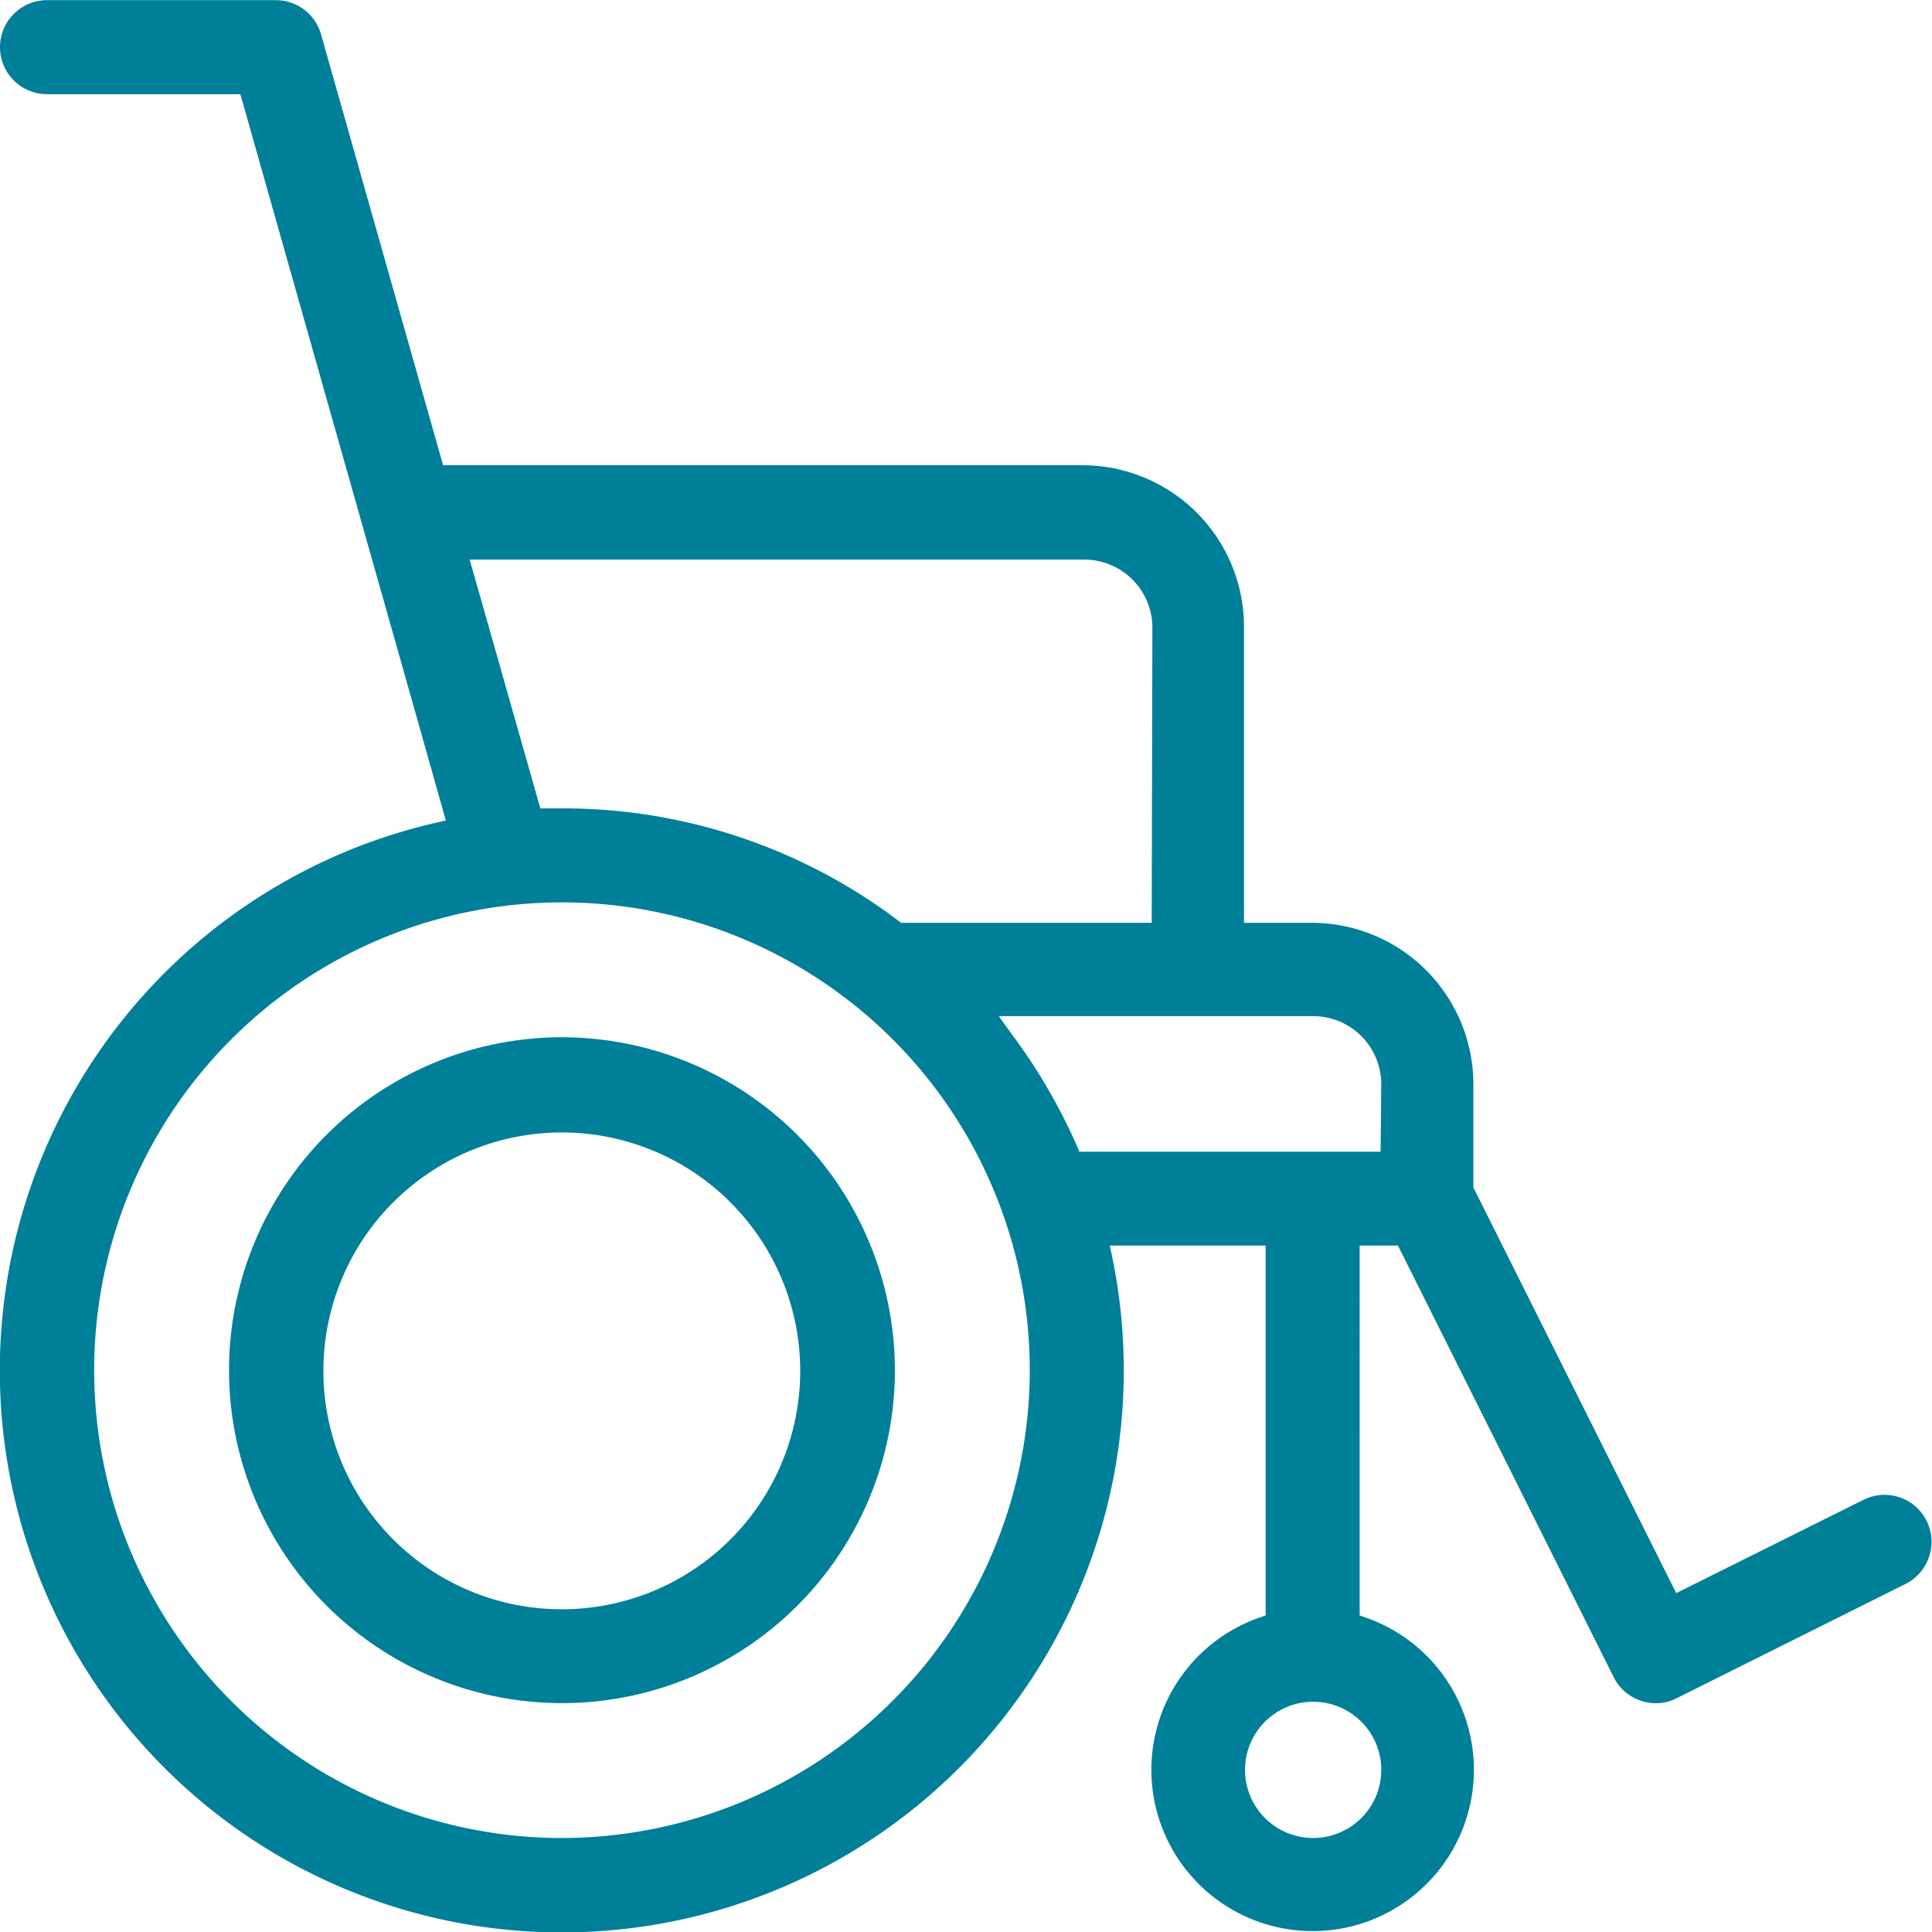
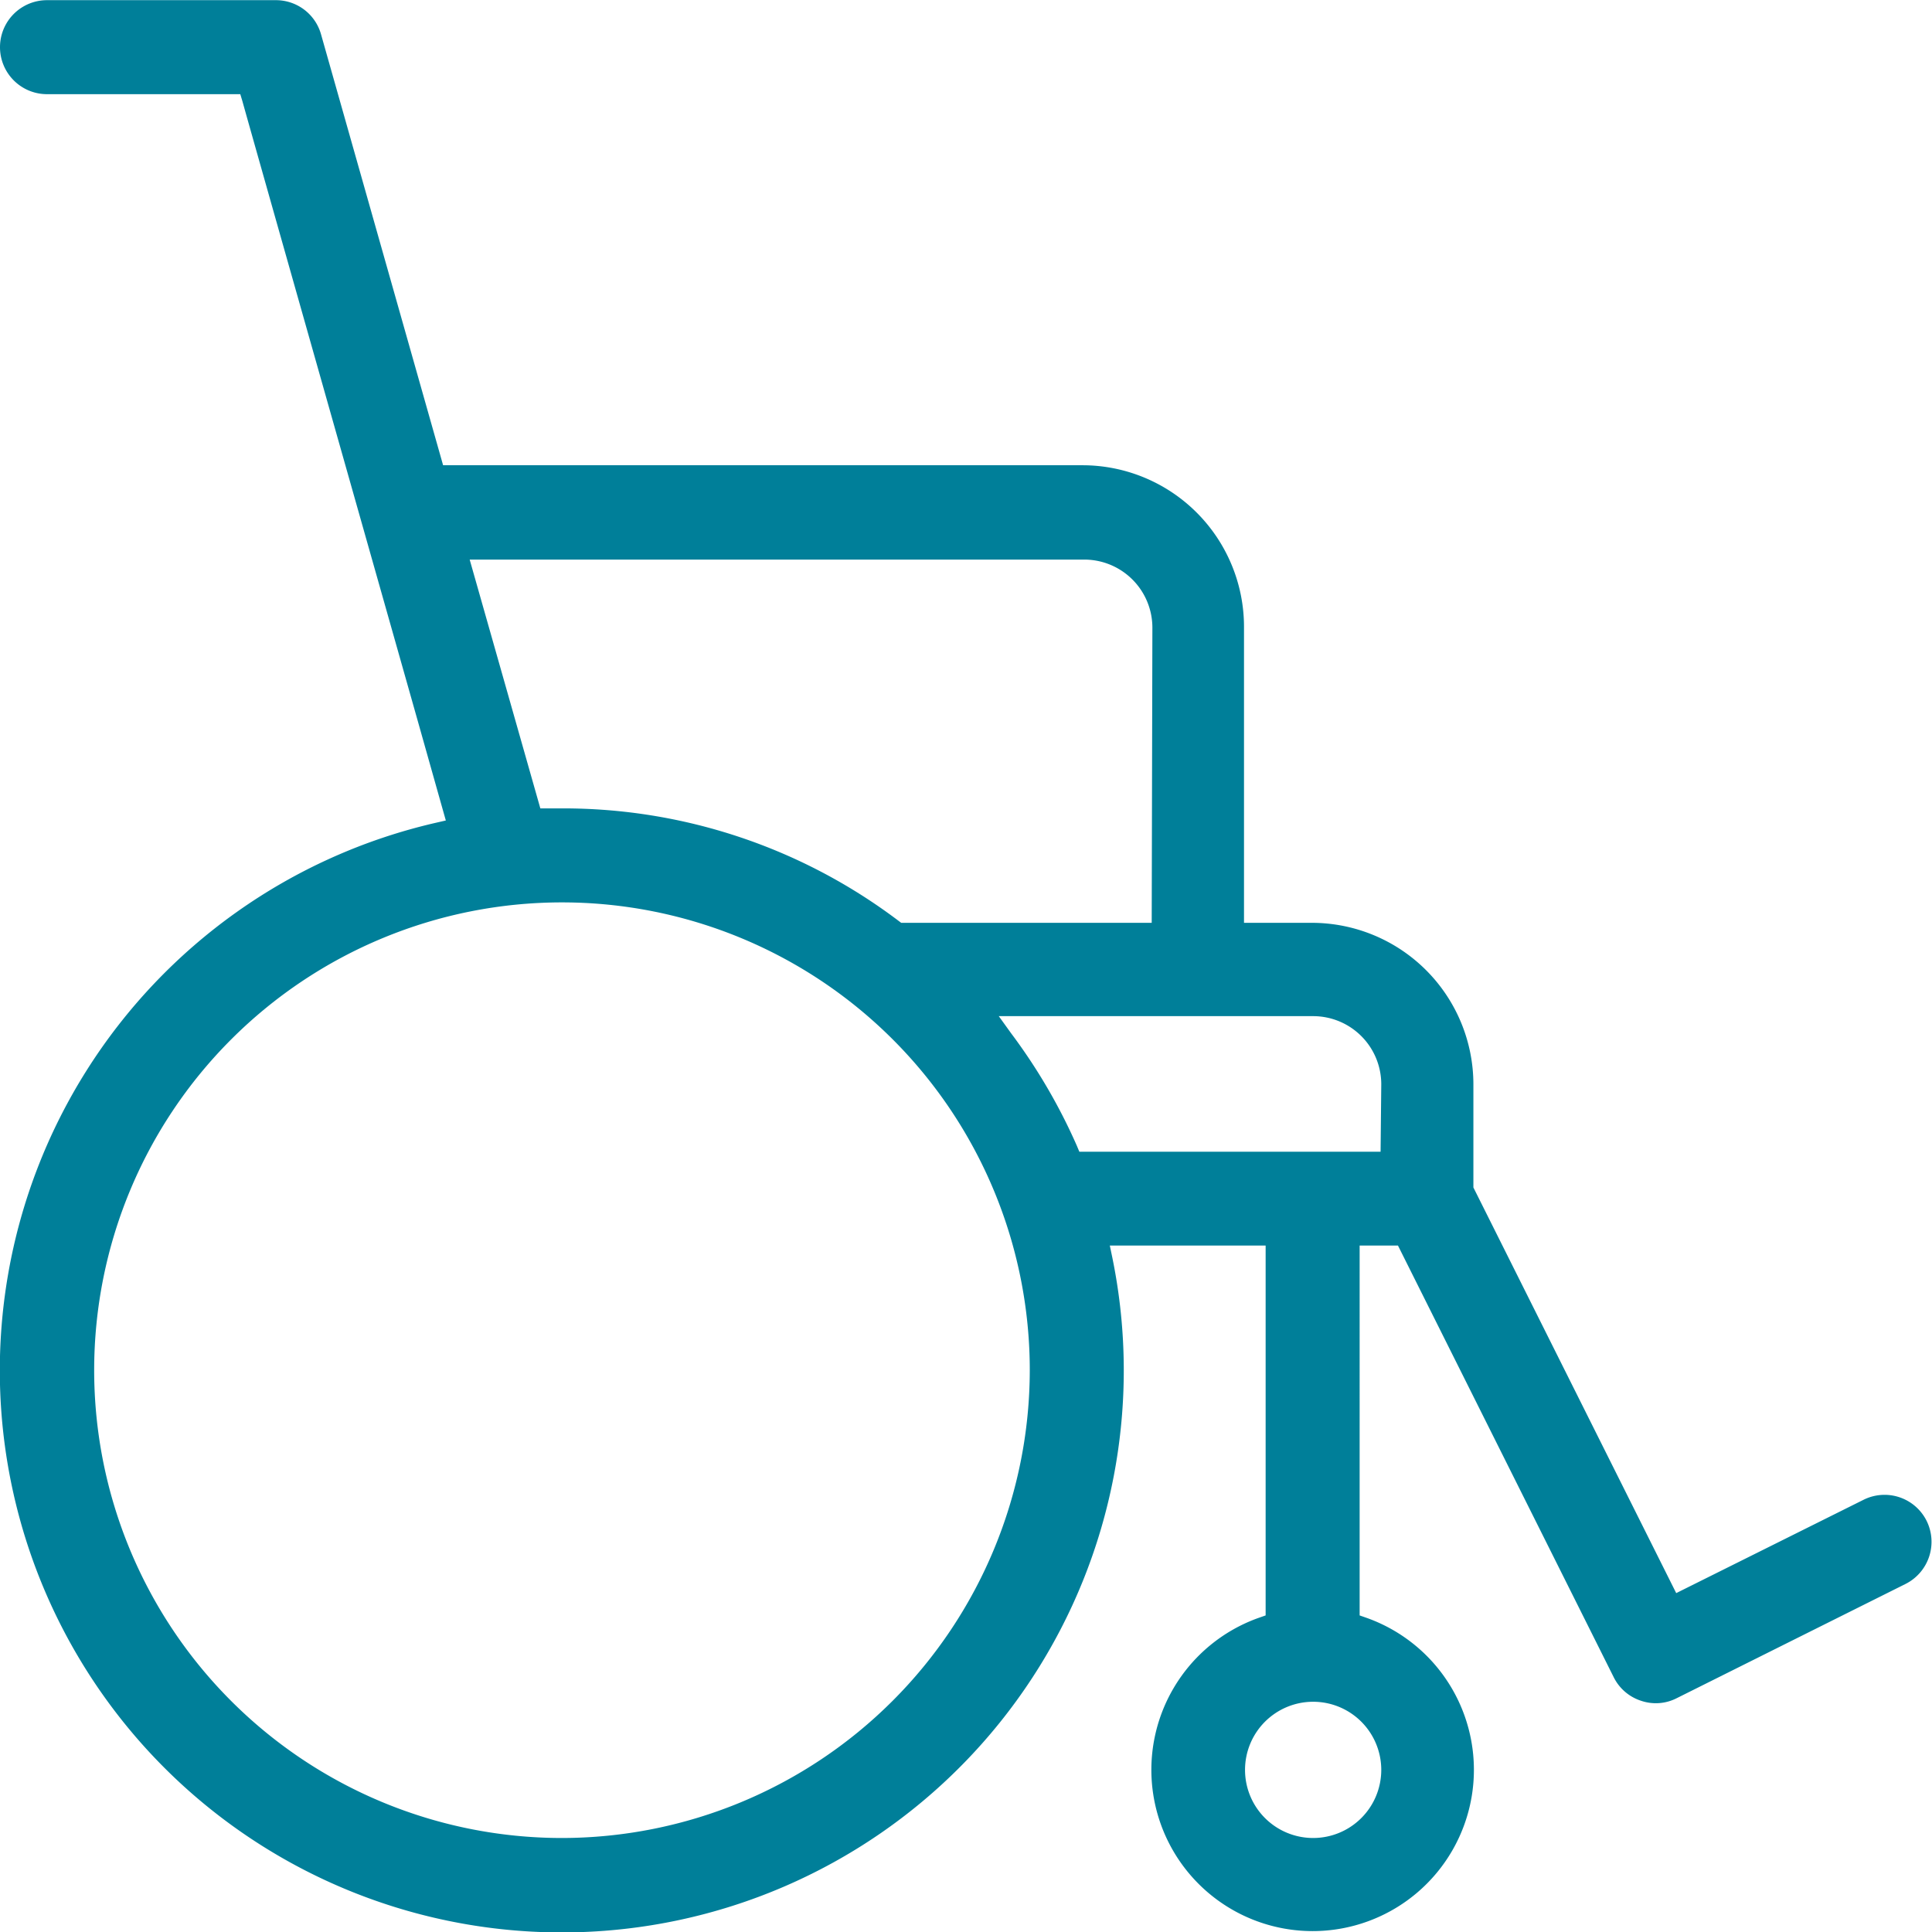
<svg xmlns="http://www.w3.org/2000/svg" id="Ebene_1" data-name="Ebene 1" viewBox="0 0 113.45 113.45">
  <defs>
    <style>.cls-1{fill:#007f99;}</style>
  </defs>
-   <path class="cls-1" d="M409.67,312.05a19.55,19.55,0,1,0,19.56,19.55A19.57,19.57,0,0,0,409.67,312.05Zm0,33.59a14,14,0,1,1,14-14A14,14,0,0,1,409.67,345.64Z" transform="translate(-376.68 -251.14)" />
  <path class="cls-1" d="M441.85,324.28H451V346l-.4.14a9.47,9.47,0,1,0,6.32,0l-.4-.14V324.28h2.25l12.67,25.35a2.73,2.73,0,0,0,1.6,1.38,2.69,2.69,0,0,0,2.1-.15l13.44-6.71a2.77,2.77,0,0,0,1.23-3.71,2.76,2.76,0,0,0-3.7-1.23l-11,5.48-11.91-23.82v-6.06a9.49,9.49,0,0,0-9.47-9.48h-4V287.94a9.49,9.49,0,0,0-9.48-9.48H402.7l-7.17-25.31a2.75,2.75,0,0,0-2.65-2H379.44a2.76,2.76,0,1,0,0,5.52h11.35l.13.43c.19.71,7.17,25.34,10.29,36.37l1.48,5.25.17.6-.61.14A33,33,0,1,0,442,325Zm11.94,34.79a4,4,0,1,1,4-4A4,4,0,0,1,453.79,359.07Zm-44.12,0a27.47,27.47,0,1,1,27.48-27.47A27.5,27.5,0,0,1,409.67,359.07Zm48.08-40.3H440.06l-.15-.36a33.53,33.53,0,0,0-3.86-6.6l-.72-1h18.46a4,4,0,0,1,4,4Zm-13.44-13.44H429.6l-.16-.12a32.63,32.63,0,0,0-19.77-6.6h-1.26L404.26,284h36.09a4,4,0,0,1,4,4Z" transform="translate(-376.68 -251.14)" />
</svg>